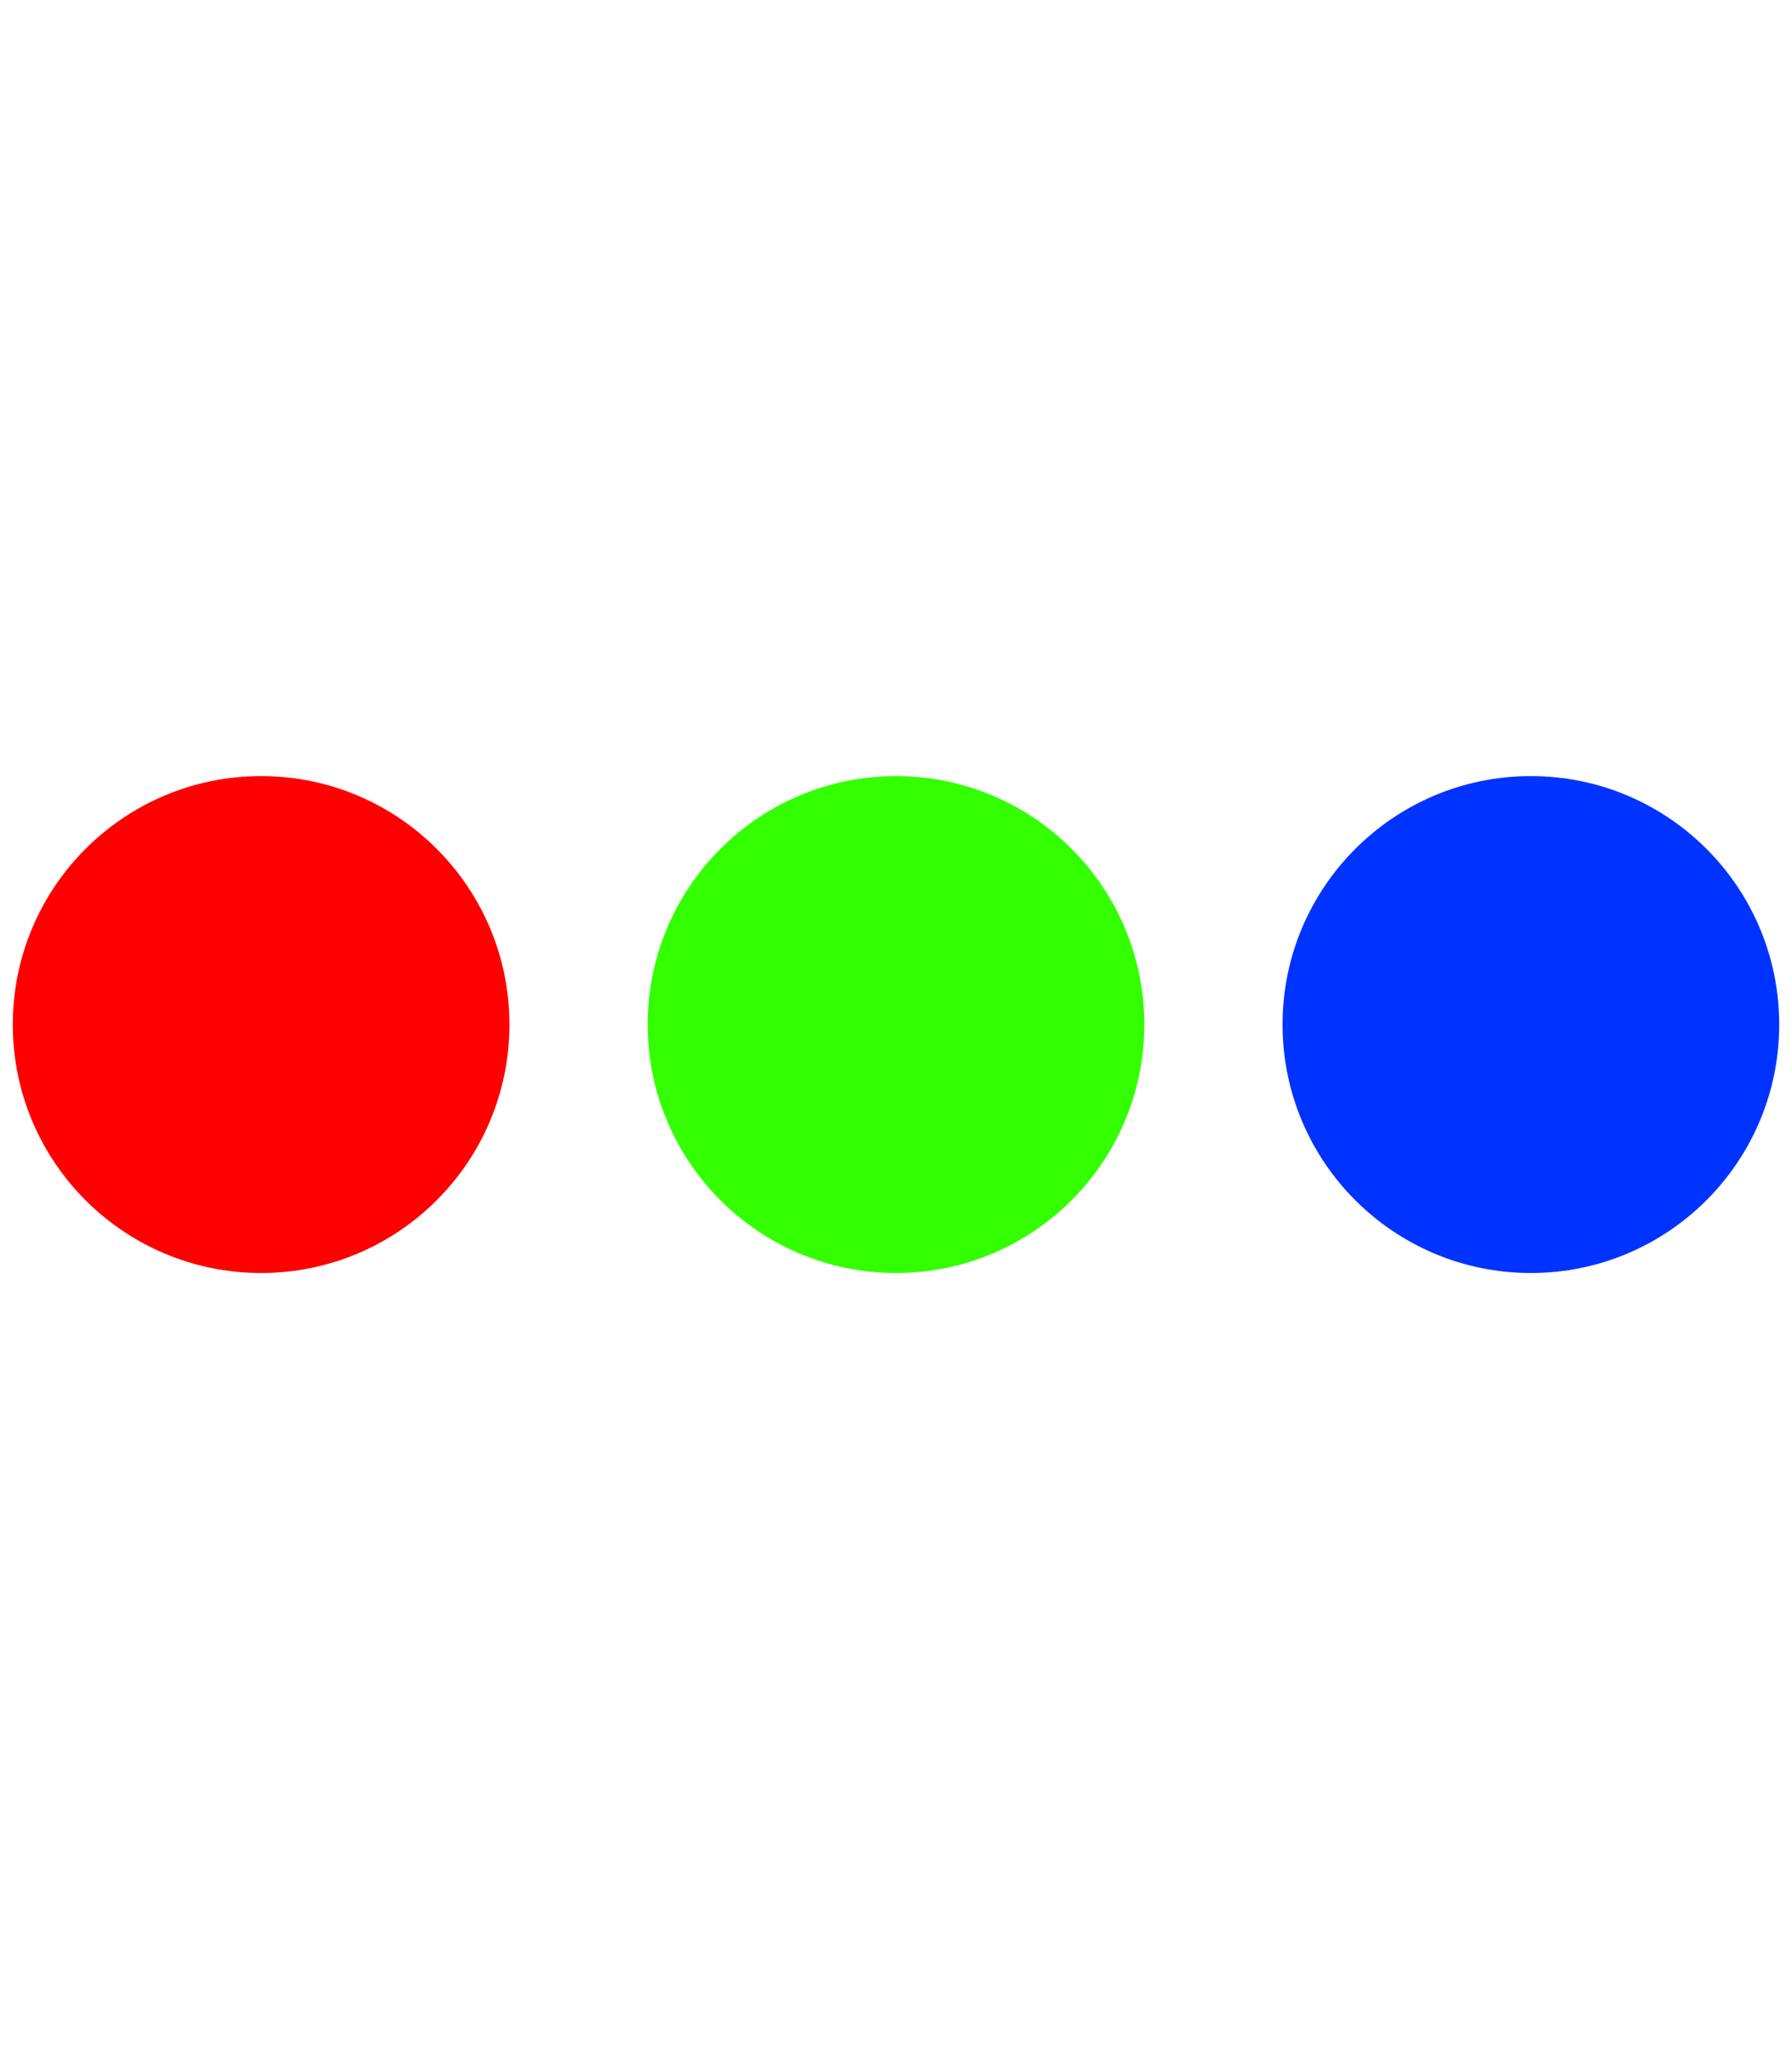
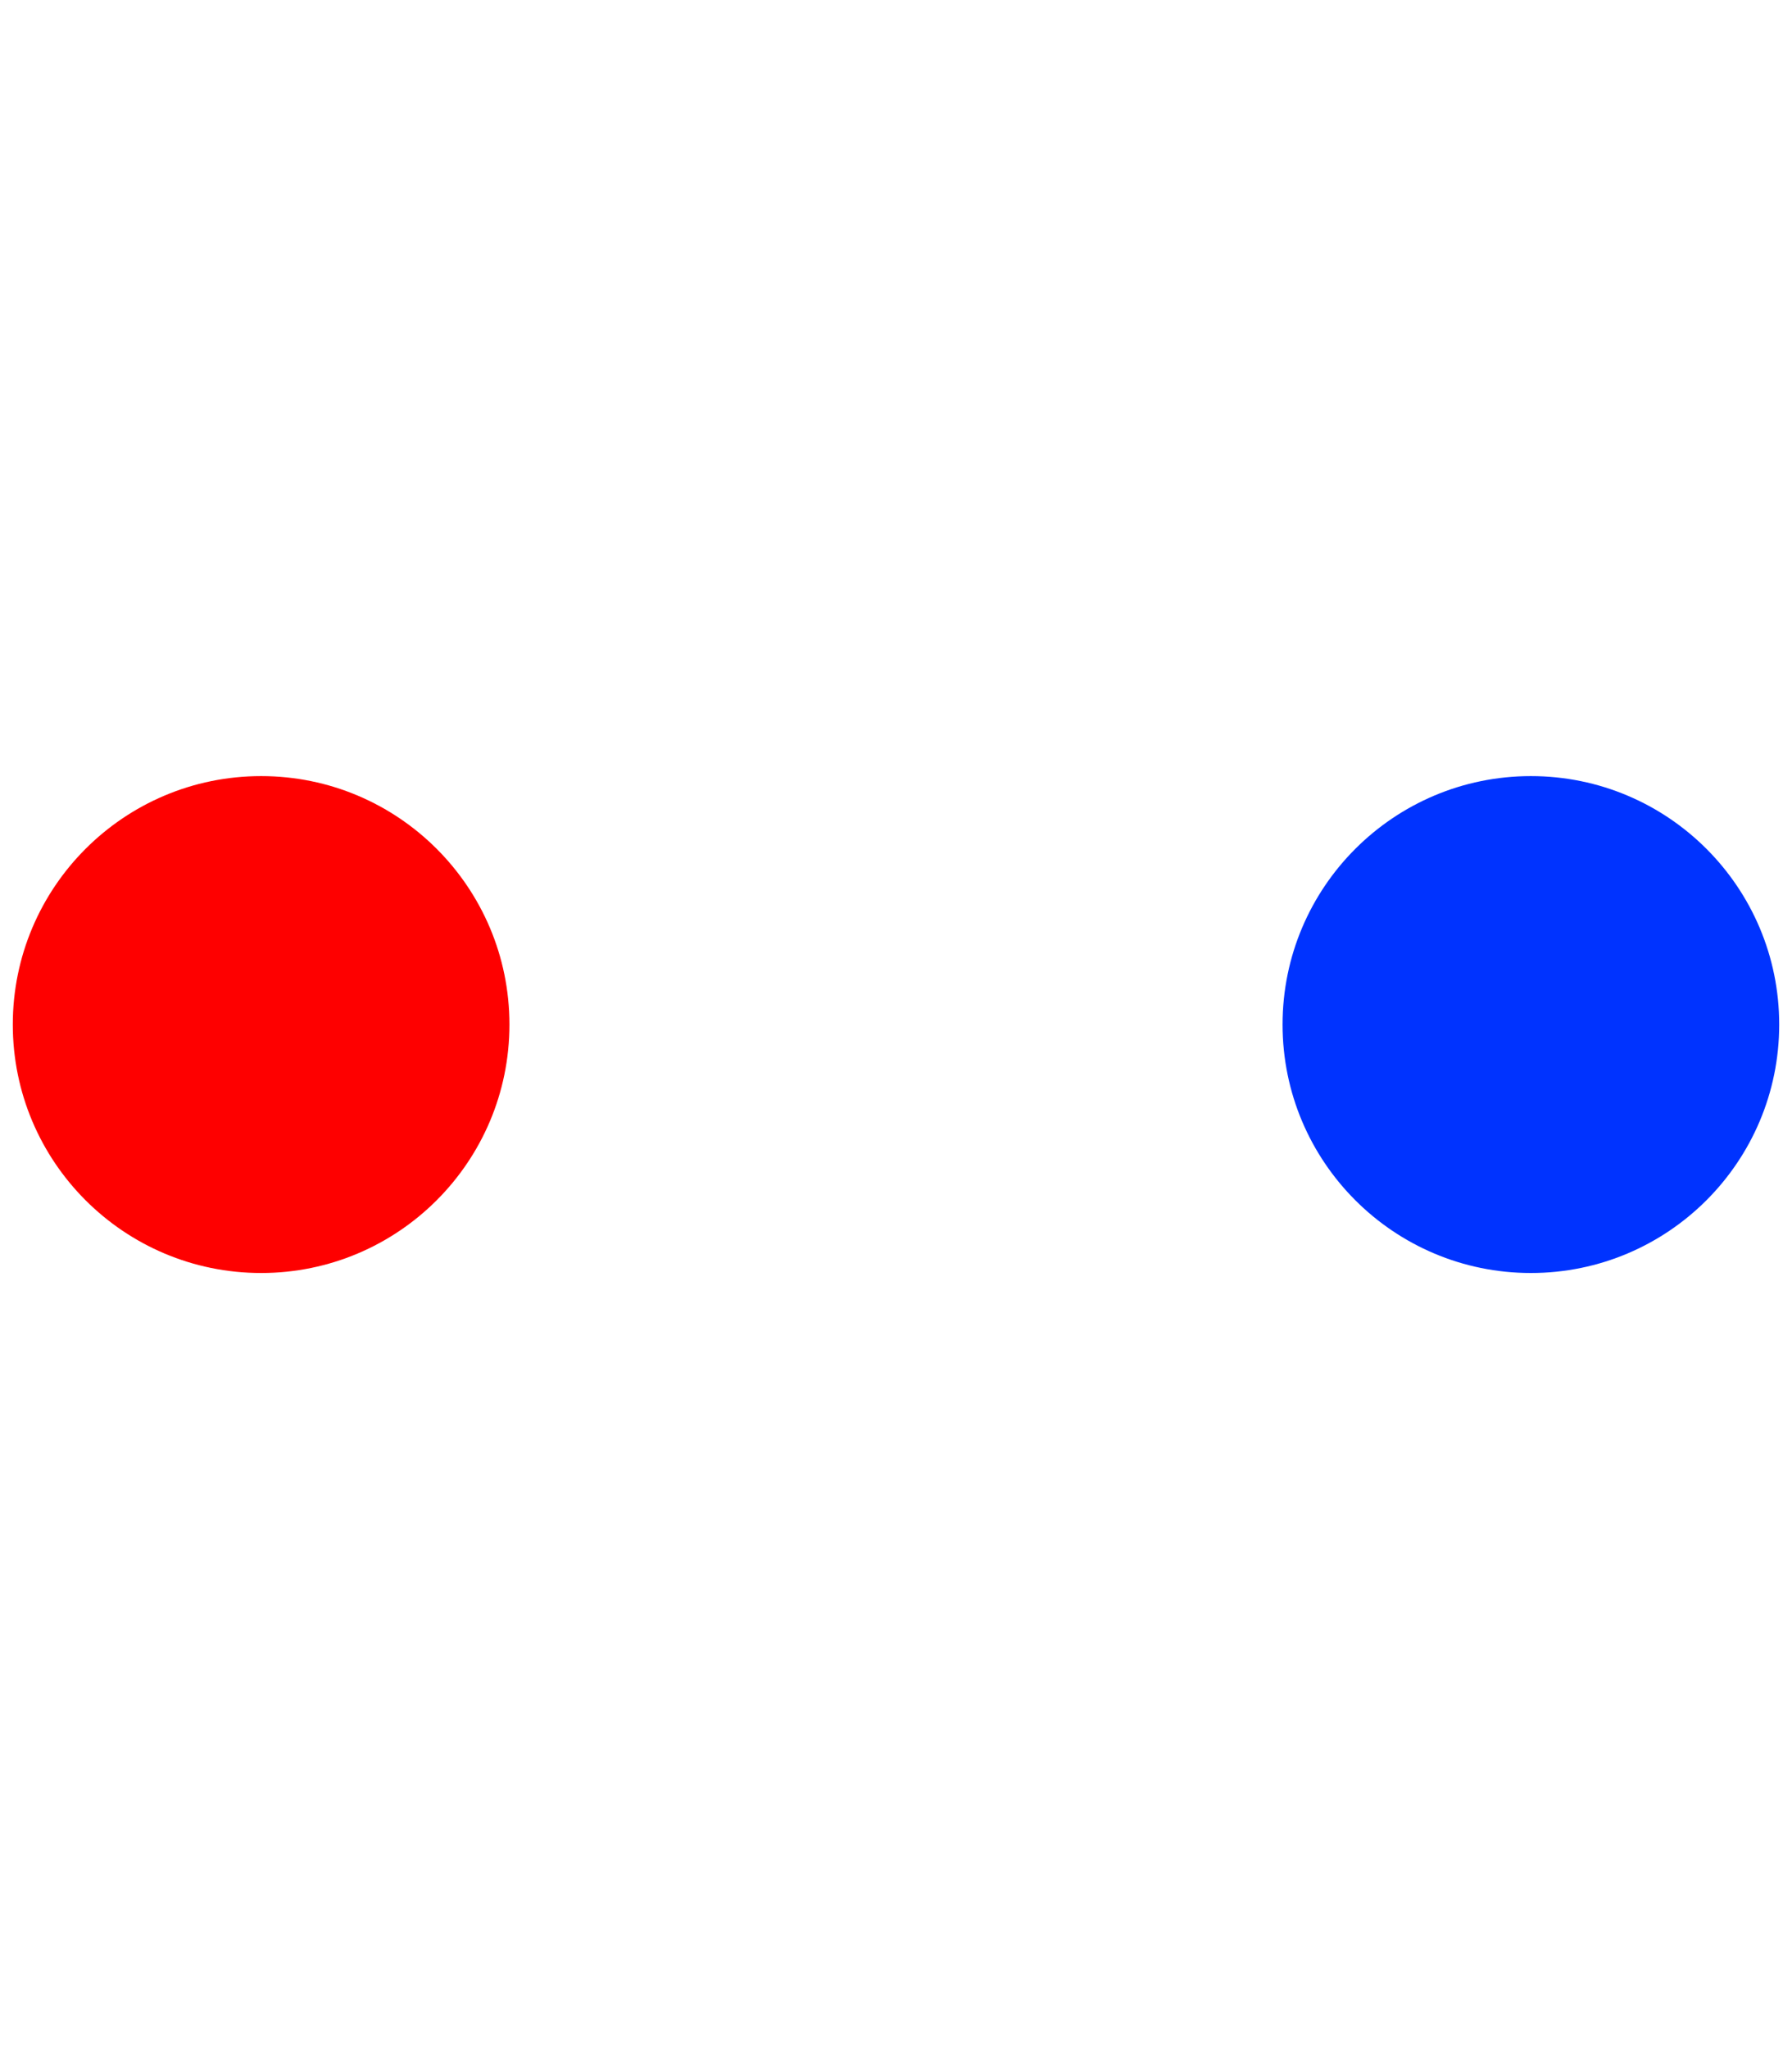
<svg xmlns="http://www.w3.org/2000/svg" version="1.1" id="图层_1" x="0px" y="0px" viewBox="0 0 70 80" style="enable-background:new 0 0 70 80;" xml:space="preserve">
  <style type="text/css">
	.st0{fill:#FE0000;}
	.st1{fill:#33FF00;}
	.st2{fill:#0033FF;}
</style>
  <g>
    <circle class="st0" cx="10.2" cy="40" r="9.7" />
-     <circle class="st1" cx="35" cy="40" r="9.7" />
    <circle class="st2" cx="59.8" cy="40" r="9.7" />
  </g>
</svg>